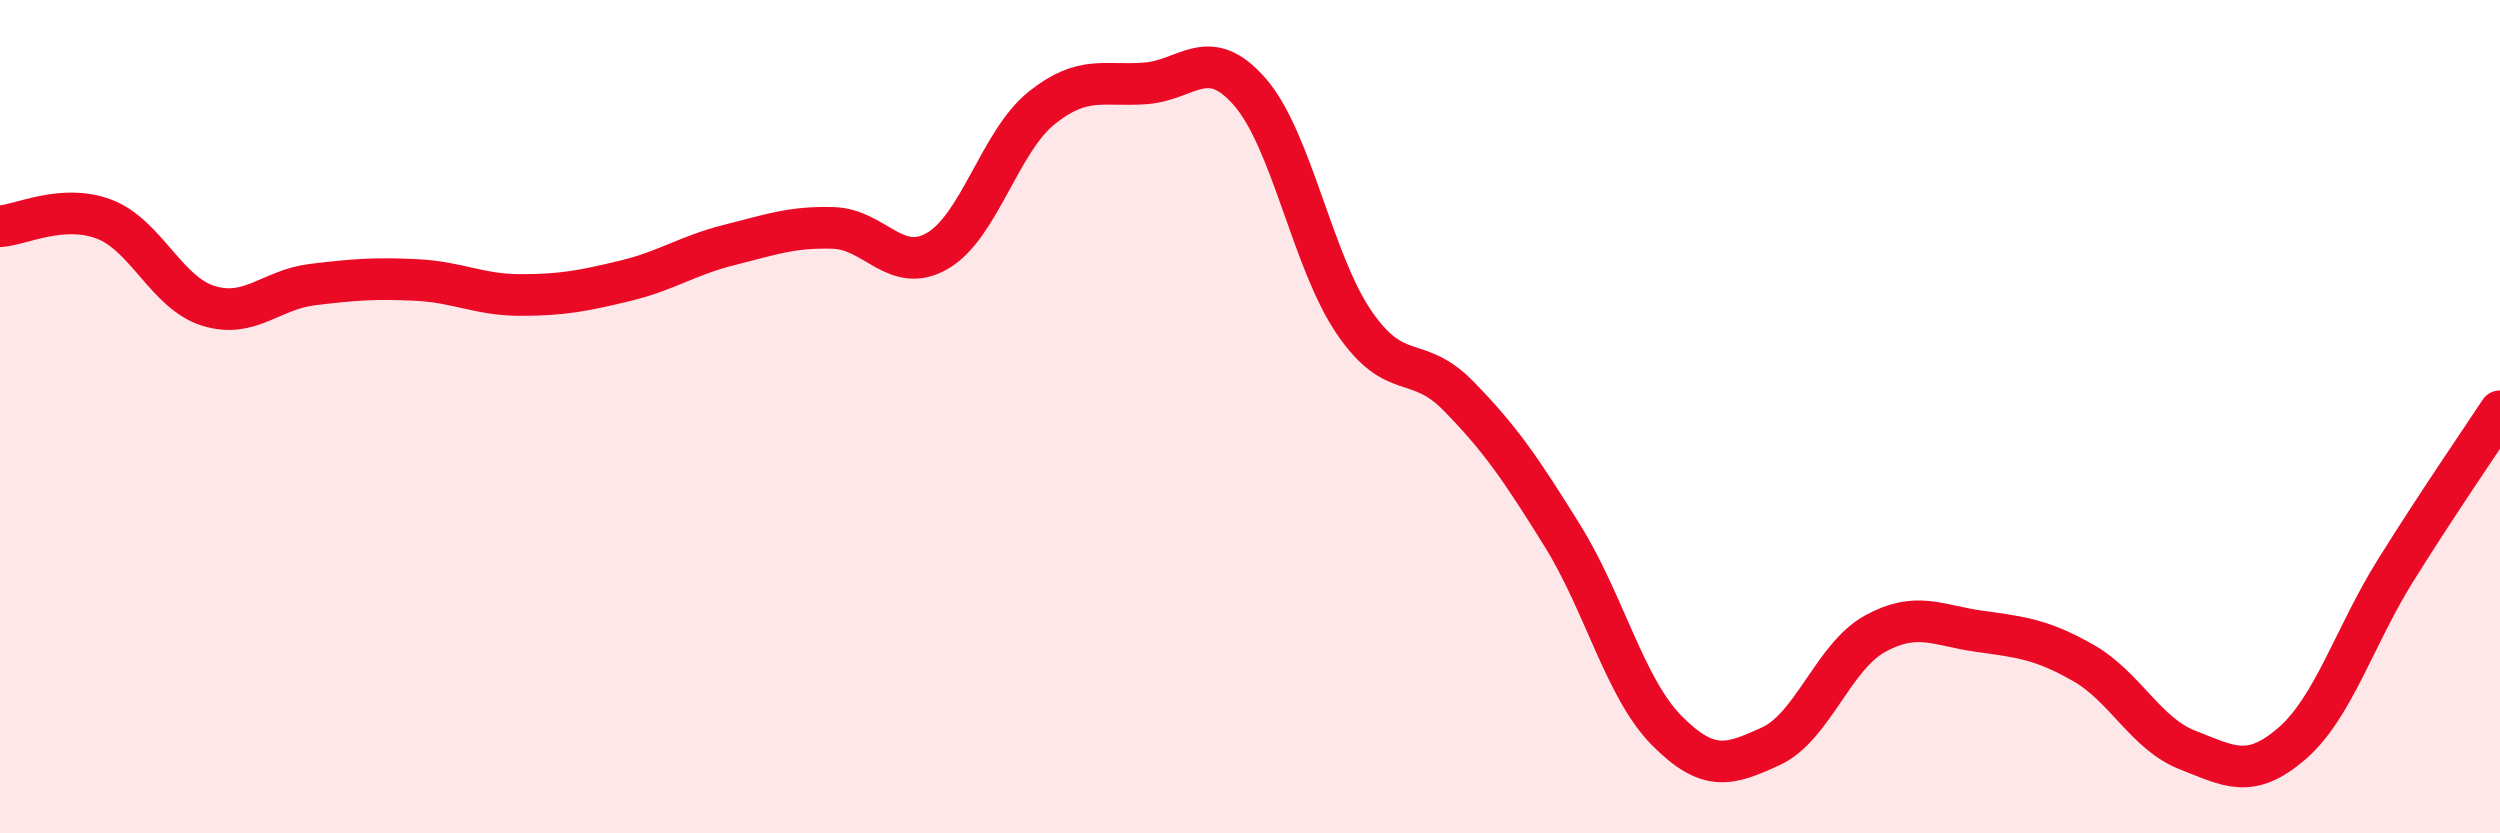
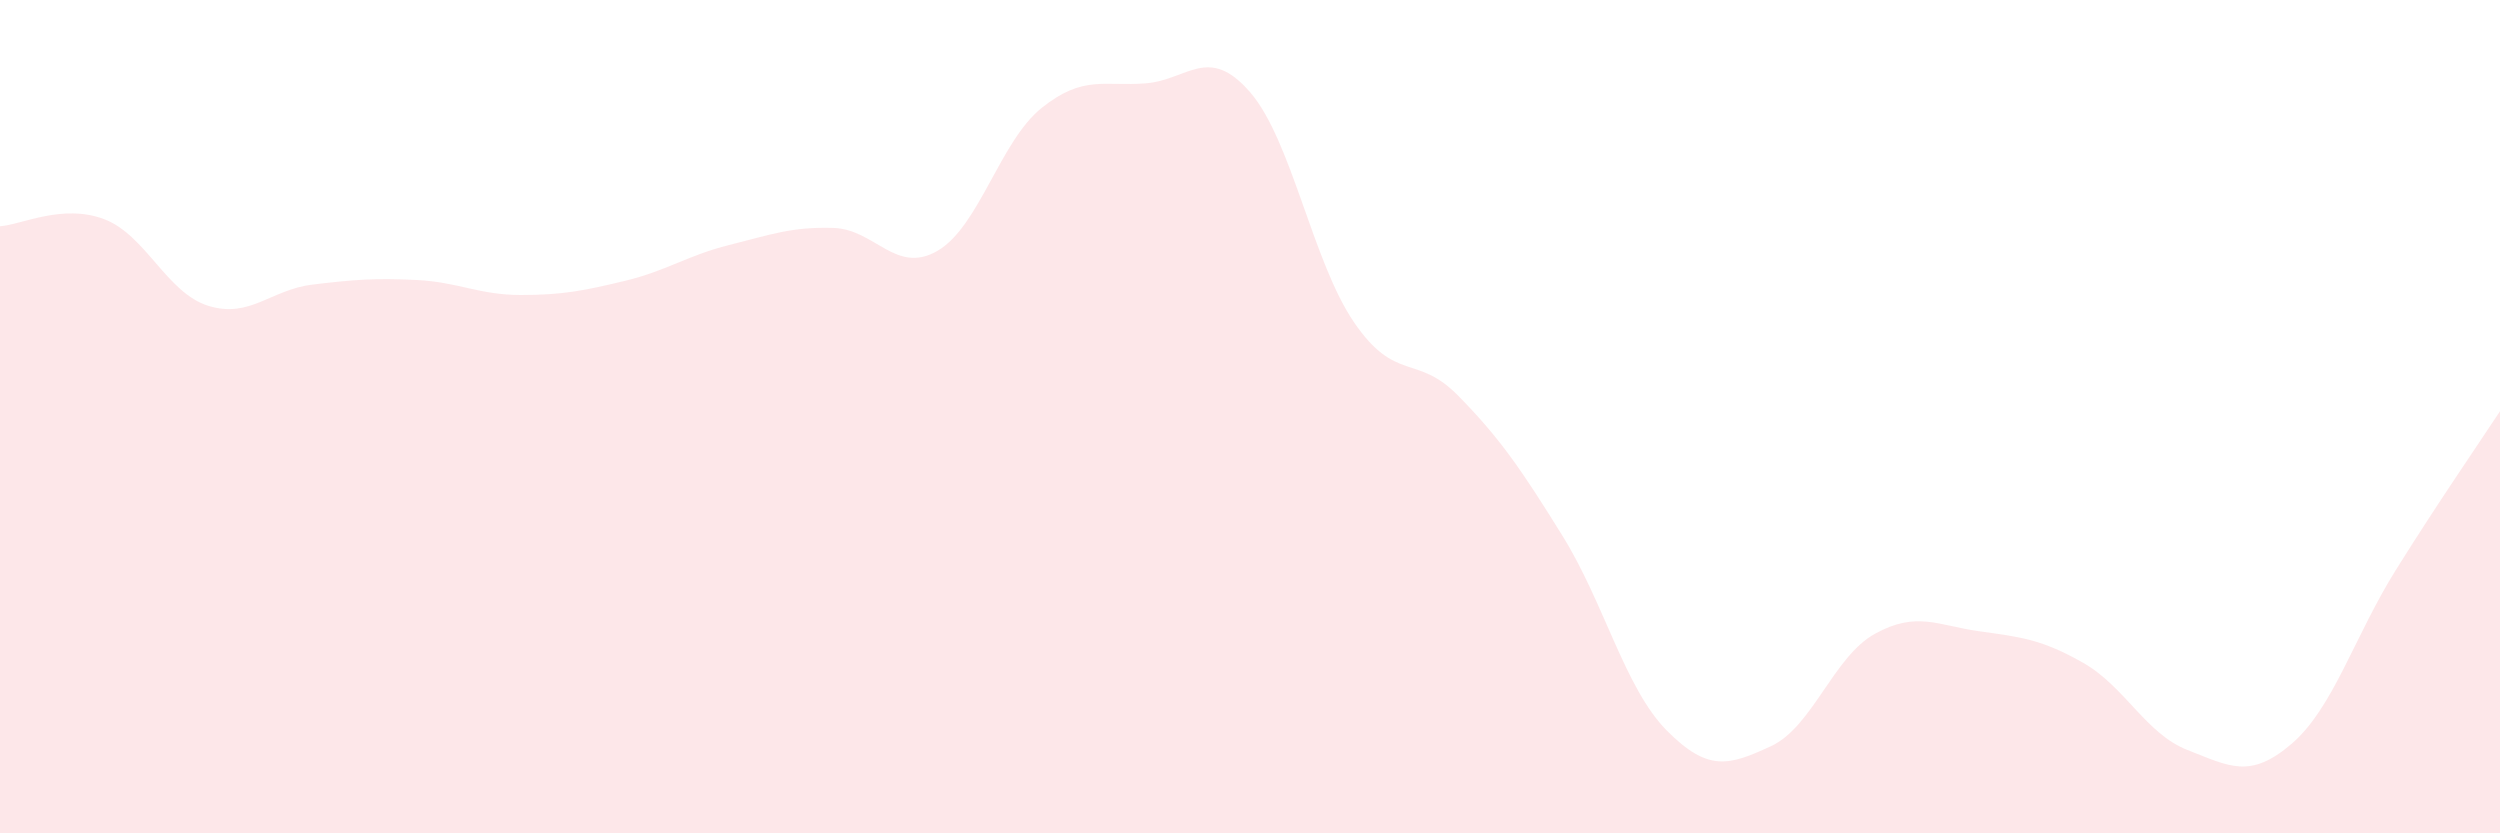
<svg xmlns="http://www.w3.org/2000/svg" width="60" height="20" viewBox="0 0 60 20">
  <path d="M 0,5.43 C 0.5,5.4 1.5,4.88 2.5,5.26 C 3.5,5.64 4,7.03 5,7.34 C 6,7.65 6.5,6.95 7.5,6.83 C 8.5,6.71 9,6.67 10,6.72 C 11,6.77 11.5,7.08 12.5,7.08 C 13.5,7.08 14,6.98 15,6.74 C 16,6.5 16.5,6.13 17.5,5.88 C 18.5,5.63 19,5.44 20,5.47 C 21,5.5 21.5,6.6 22.5,6.02 C 23.5,5.44 24,3.39 25,2.59 C 26,1.79 26.5,2.08 27.5,2 C 28.5,1.92 29,1.06 30,2.21 C 31,3.36 31.5,6.28 32.5,7.74 C 33.5,9.2 34,8.48 35,9.5 C 36,10.52 36.5,11.25 37.5,12.86 C 38.5,14.47 39,16.52 40,17.53 C 41,18.54 41.5,18.37 42.5,17.91 C 43.5,17.45 44,15.76 45,15.21 C 46,14.66 46.5,15.01 47.5,15.15 C 48.5,15.29 49,15.34 50,15.91 C 51,16.48 51.5,17.61 52.5,18 C 53.5,18.39 54,18.71 55,17.85 C 56,16.99 56.5,15.28 57.5,13.68 C 58.5,12.08 59.5,10.63 60,9.87L60 20L0 20Z" fill="#EB0A25" opacity="0.1" stroke-linecap="round" stroke-linejoin="round" />
-   <path d="M 0,5.43 C 0.5,5.4 1.5,4.88 2.5,5.26 C 3.5,5.64 4,7.03 5,7.34 C 6,7.65 6.5,6.95 7.5,6.83 C 8.5,6.71 9,6.67 10,6.72 C 11,6.77 11.5,7.08 12.5,7.08 C 13.5,7.08 14,6.98 15,6.74 C 16,6.5 16.5,6.13 17.5,5.88 C 18.5,5.63 19,5.44 20,5.47 C 21,5.5 21.5,6.6 22.5,6.02 C 23.5,5.44 24,3.39 25,2.59 C 26,1.79 26.5,2.08 27.5,2 C 28.5,1.92 29,1.06 30,2.21 C 31,3.36 31.5,6.28 32.5,7.74 C 33.5,9.2 34,8.48 35,9.5 C 36,10.52 36.5,11.25 37.5,12.86 C 38.5,14.47 39,16.52 40,17.53 C 41,18.54 41.5,18.37 42.5,17.91 C 43.5,17.45 44,15.76 45,15.21 C 46,14.66 46.5,15.01 47.5,15.15 C 48.5,15.29 49,15.34 50,15.91 C 51,16.48 51.5,17.61 52.5,18 C 53.5,18.39 54,18.71 55,17.85 C 56,16.99 56.5,15.28 57.5,13.68 C 58.5,12.08 59.5,10.63 60,9.87" stroke="#EB0A25" stroke-width="1" fill="none" stroke-linecap="round" stroke-linejoin="round" />
</svg>